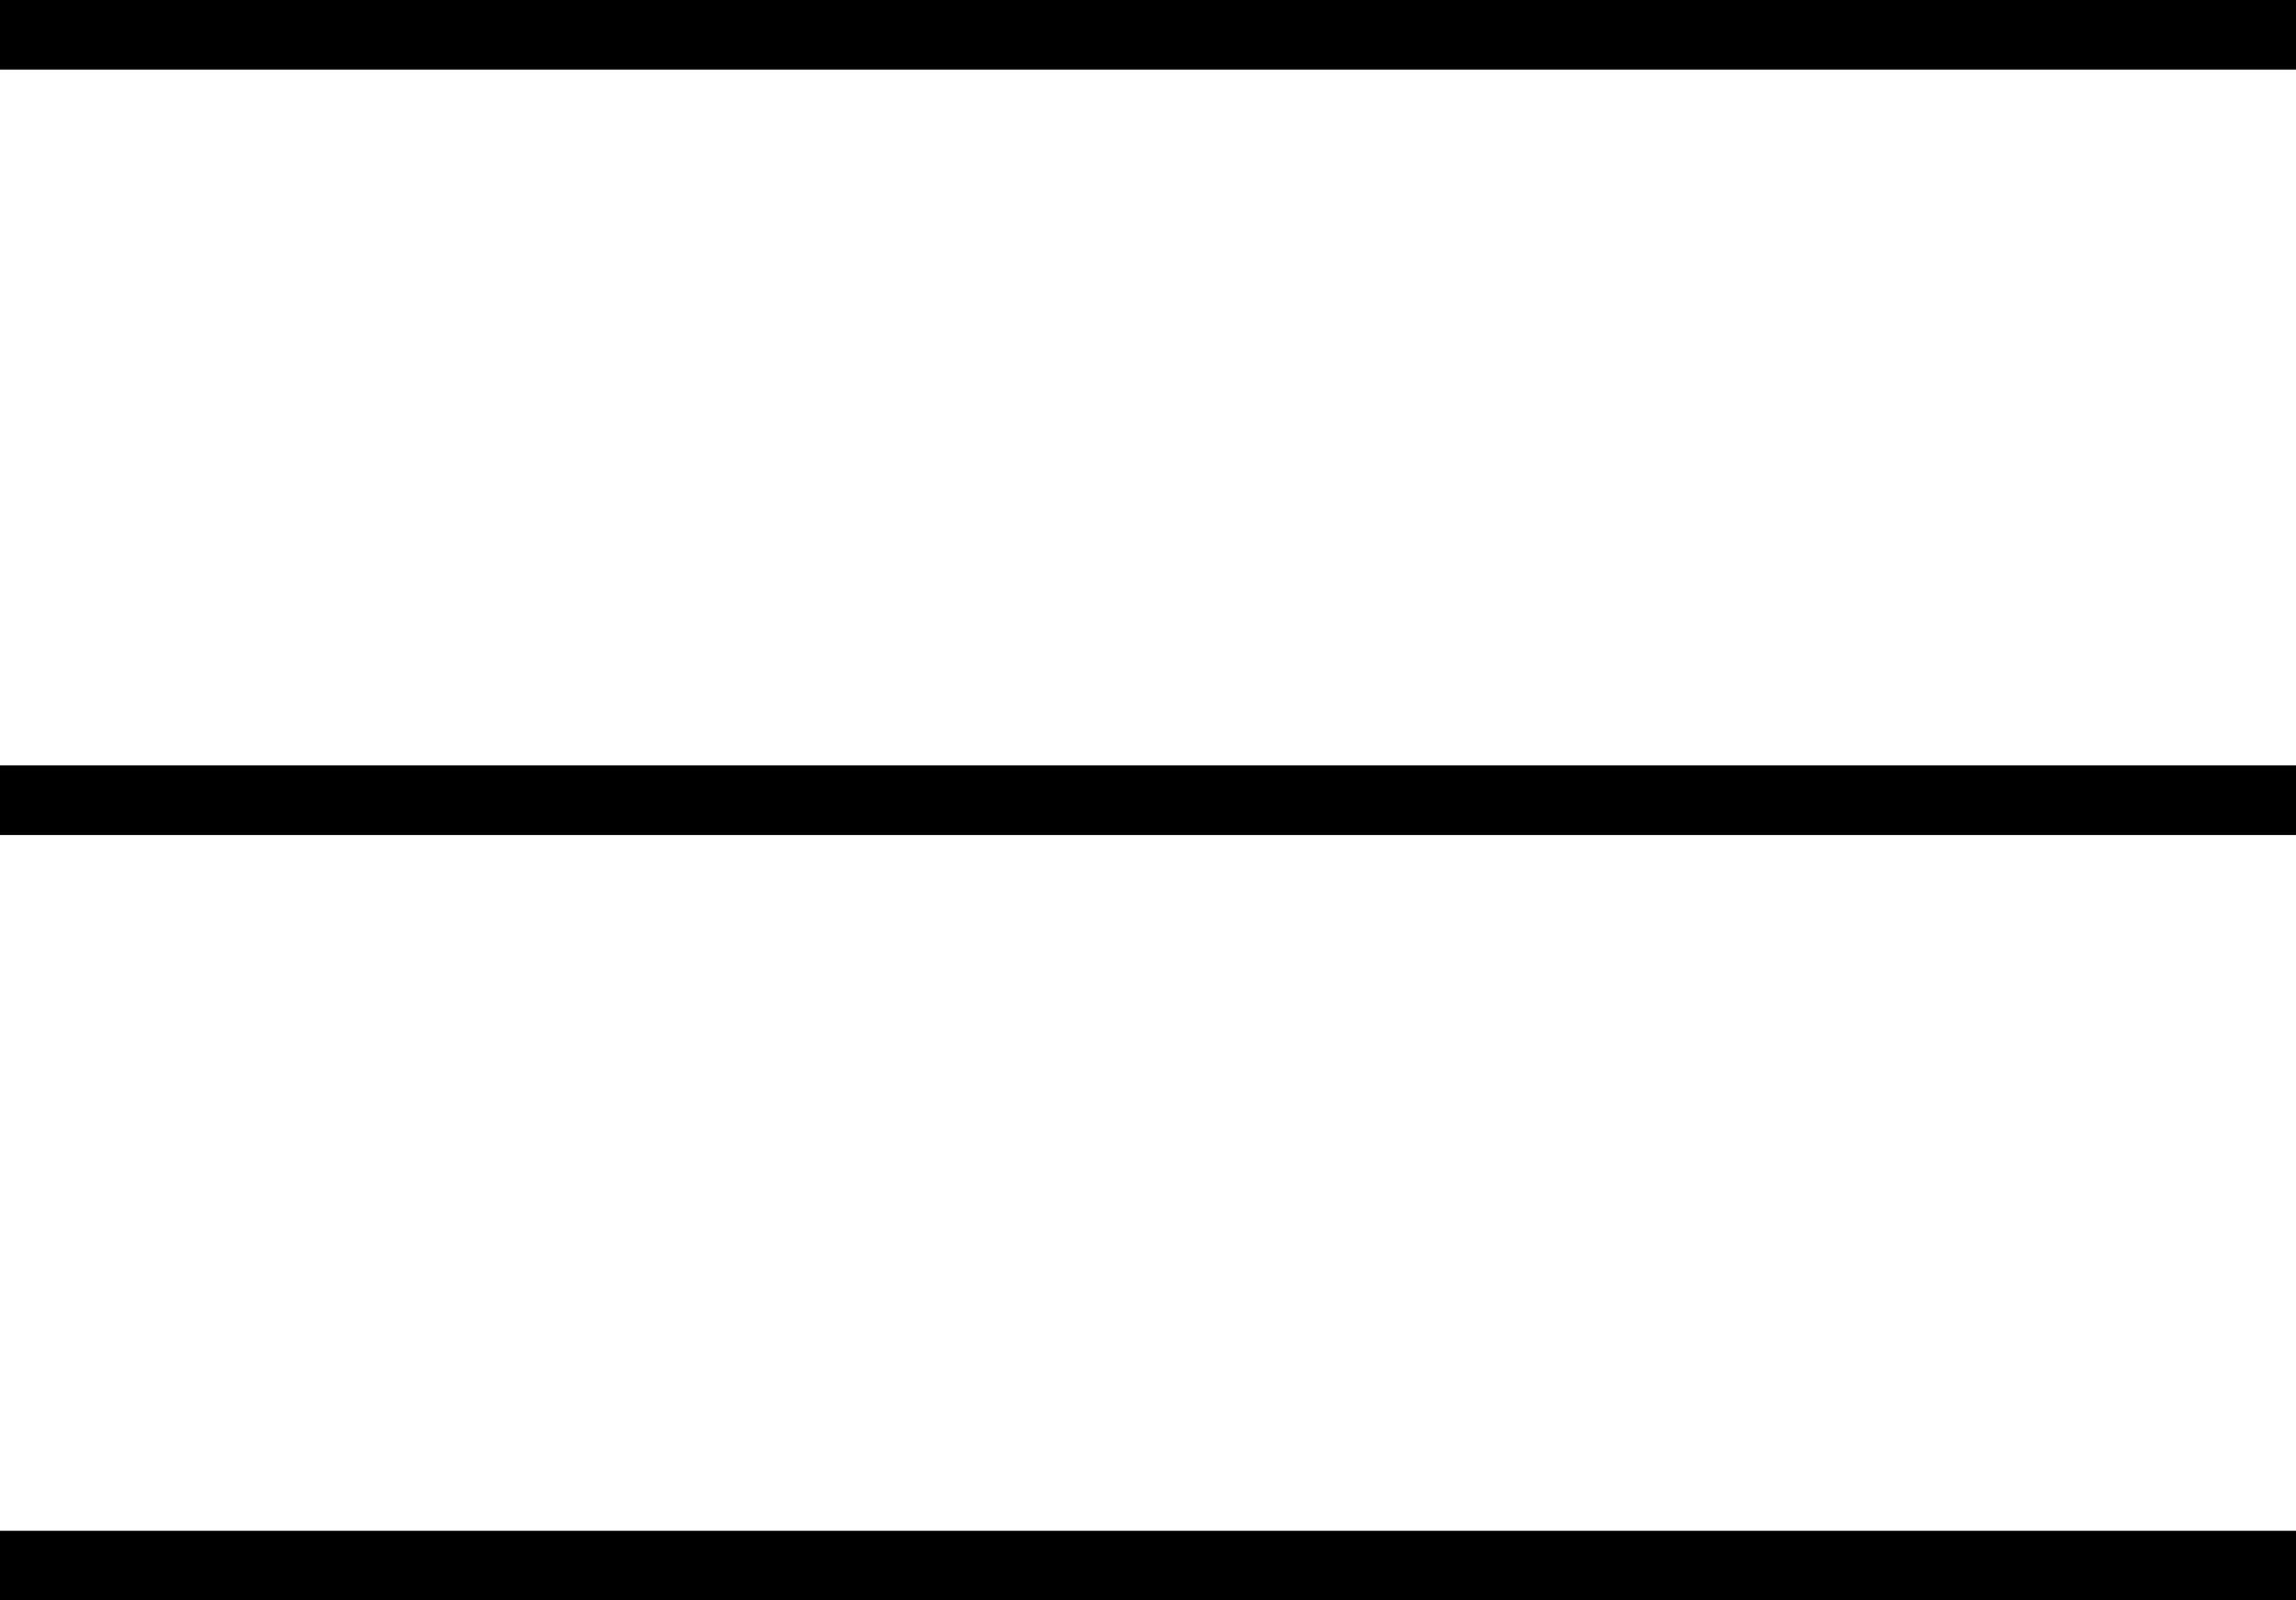
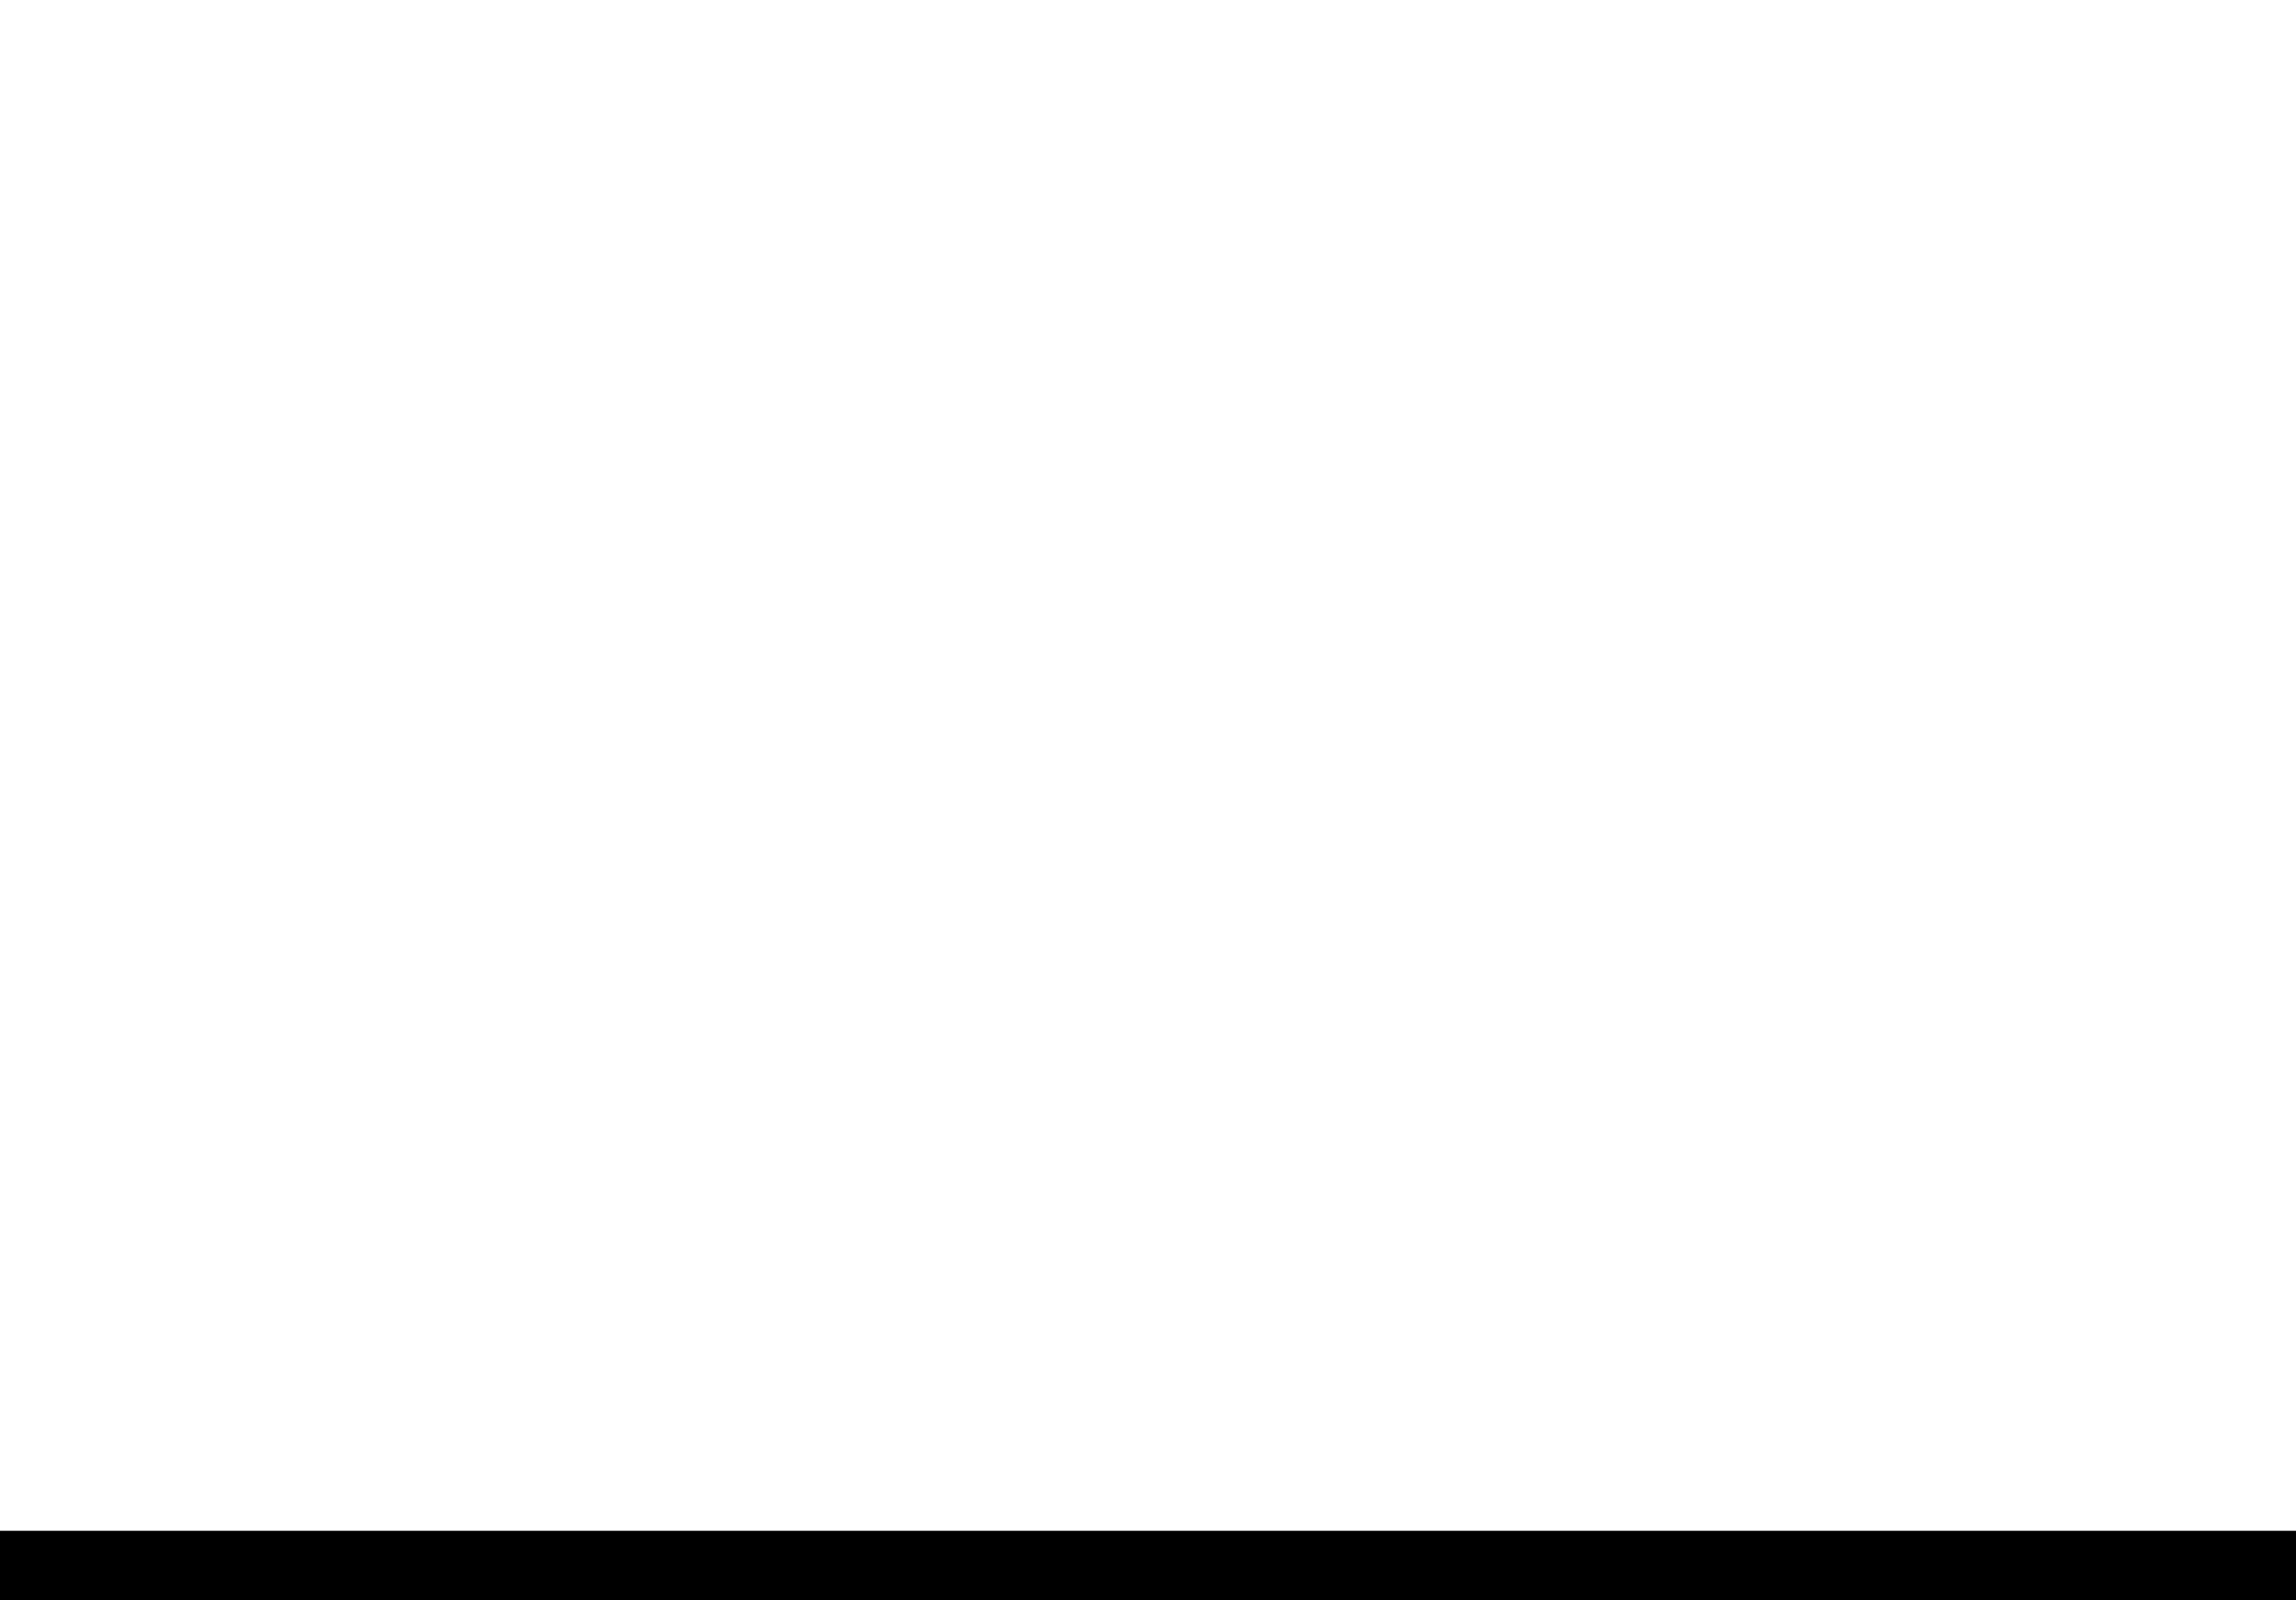
<svg xmlns="http://www.w3.org/2000/svg" width="33" height="23" viewBox="0 0 33 23" fill="none">
-   <line y1="0.5" x2="33" y2="0.5" stroke="black" style="stroke:black;stroke-opacity:1;" />
-   <line y1="11.5" x2="33" y2="11.5" stroke="black" style="stroke:black;stroke-opacity:1;" />
  <line y1="22.5" x2="33" y2="22.5" stroke="black" style="stroke:black;stroke-opacity:1;" />
</svg>